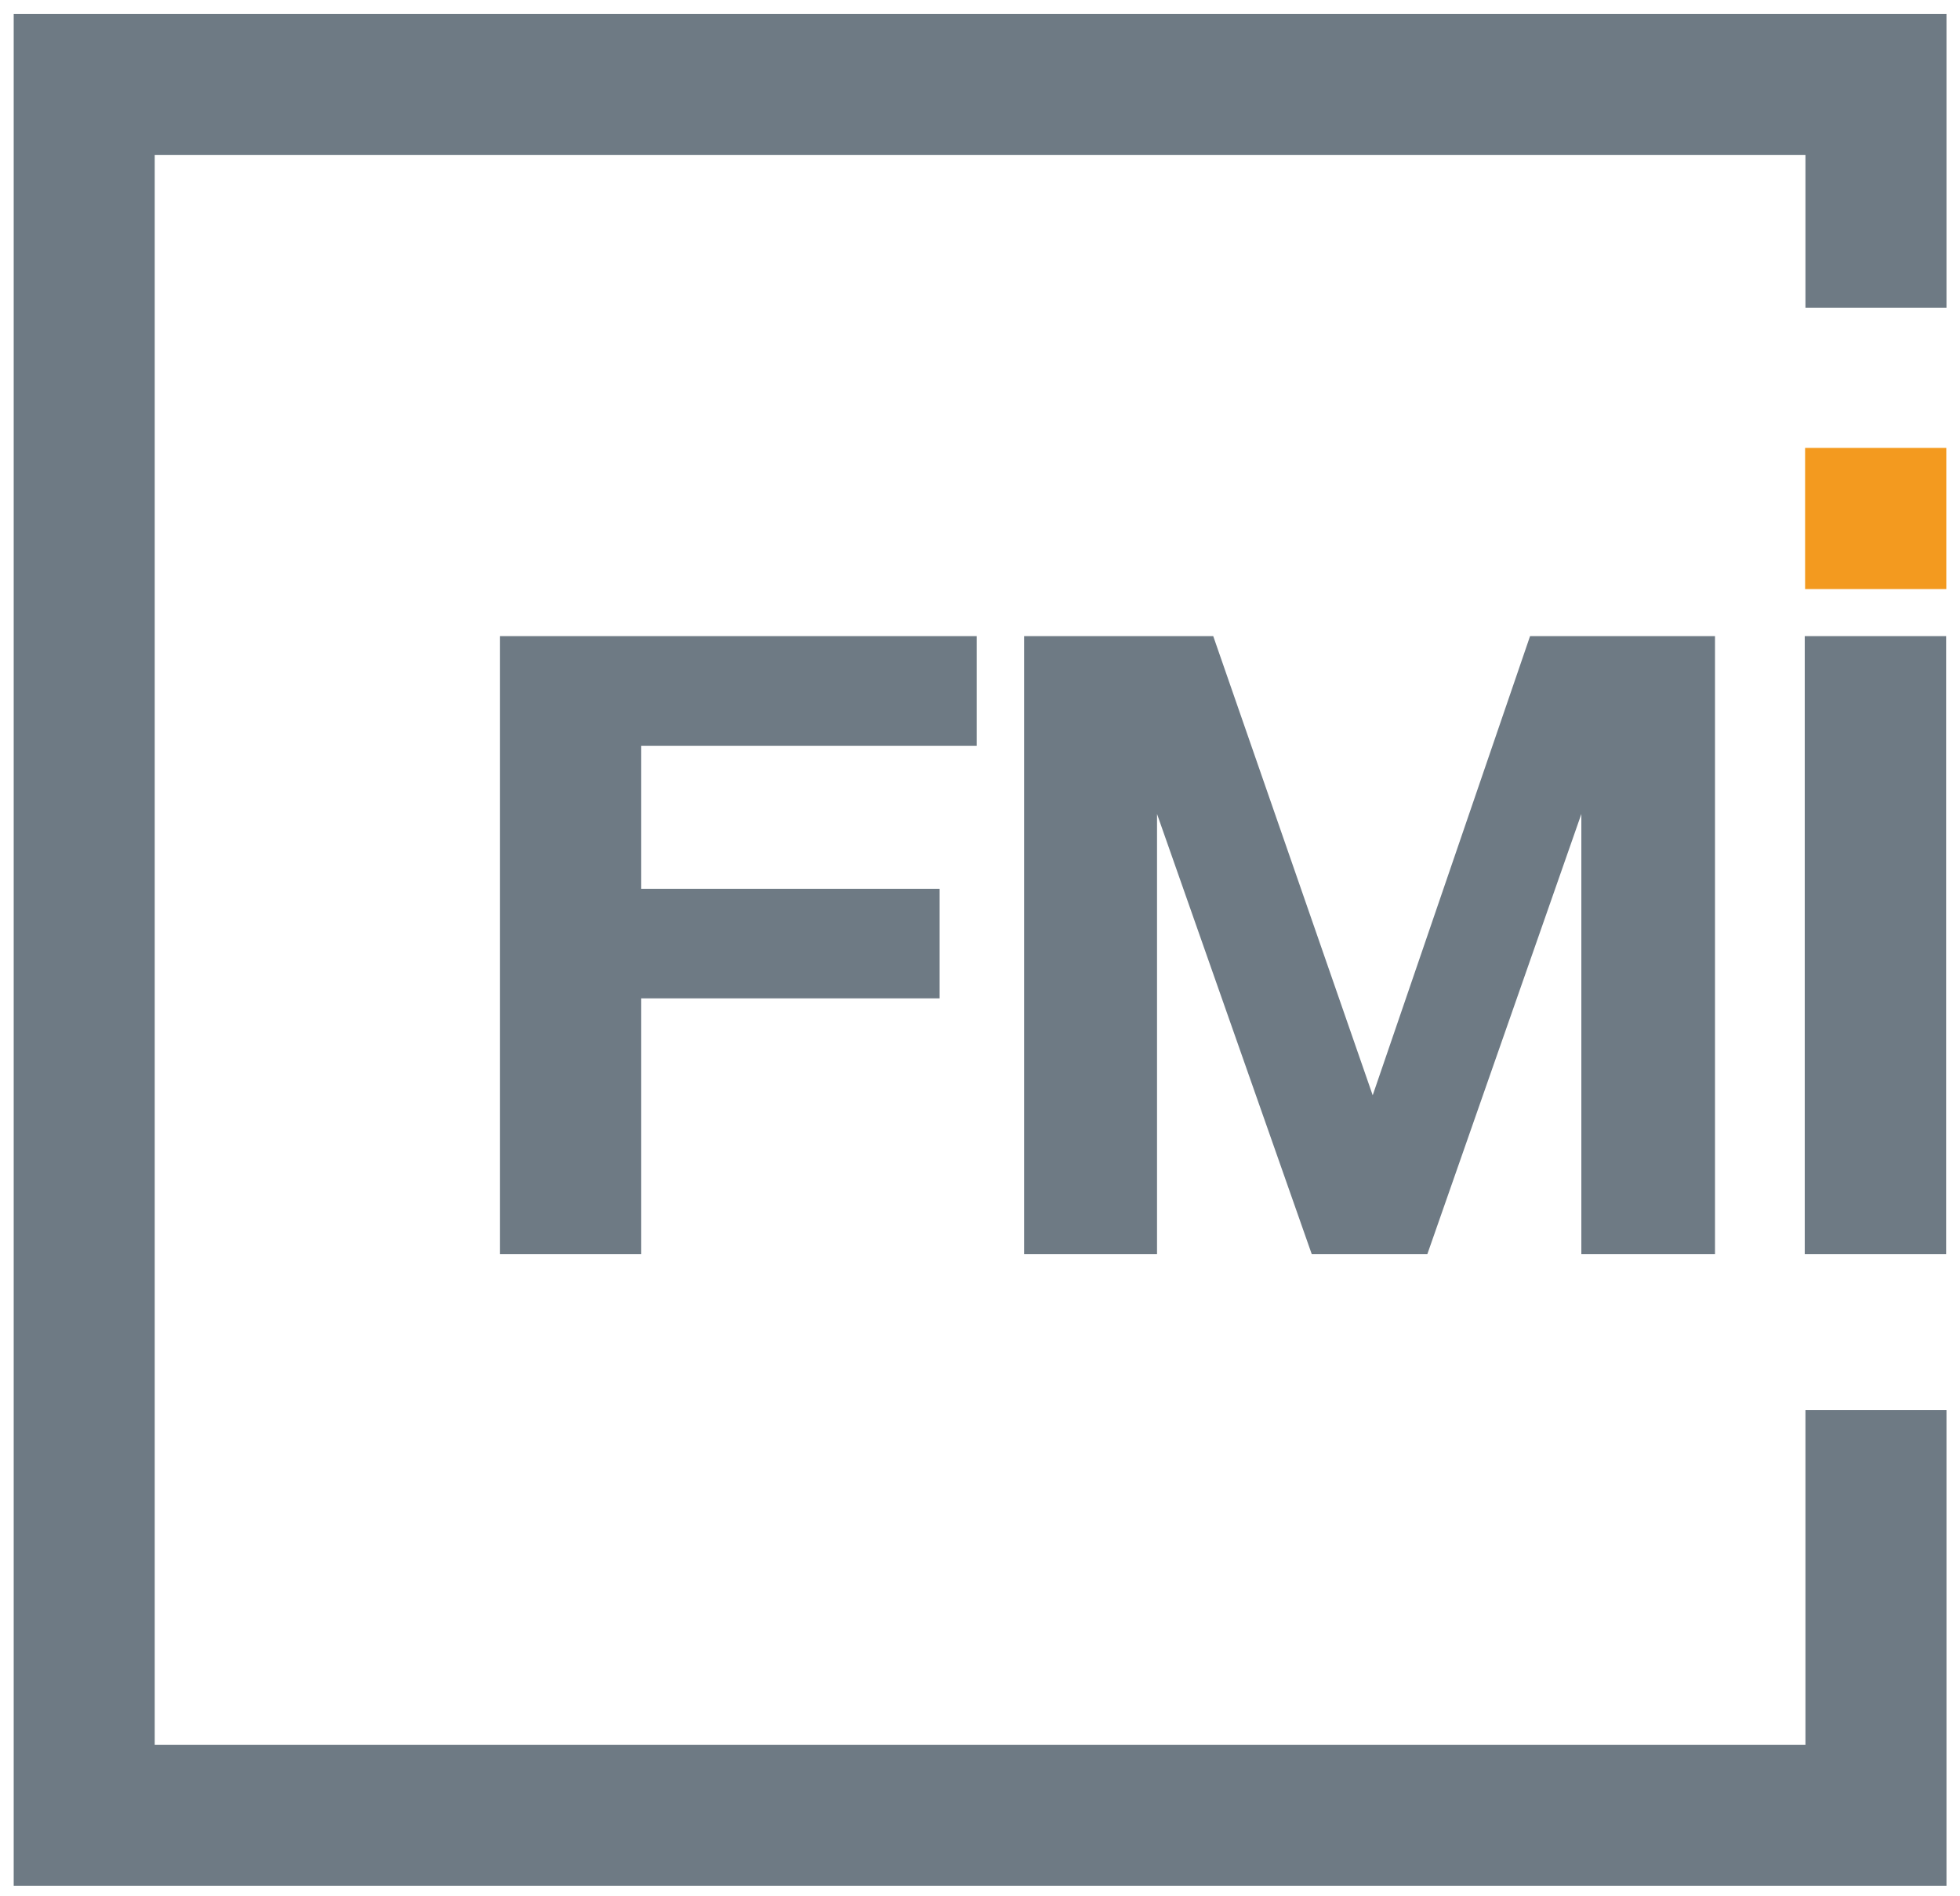
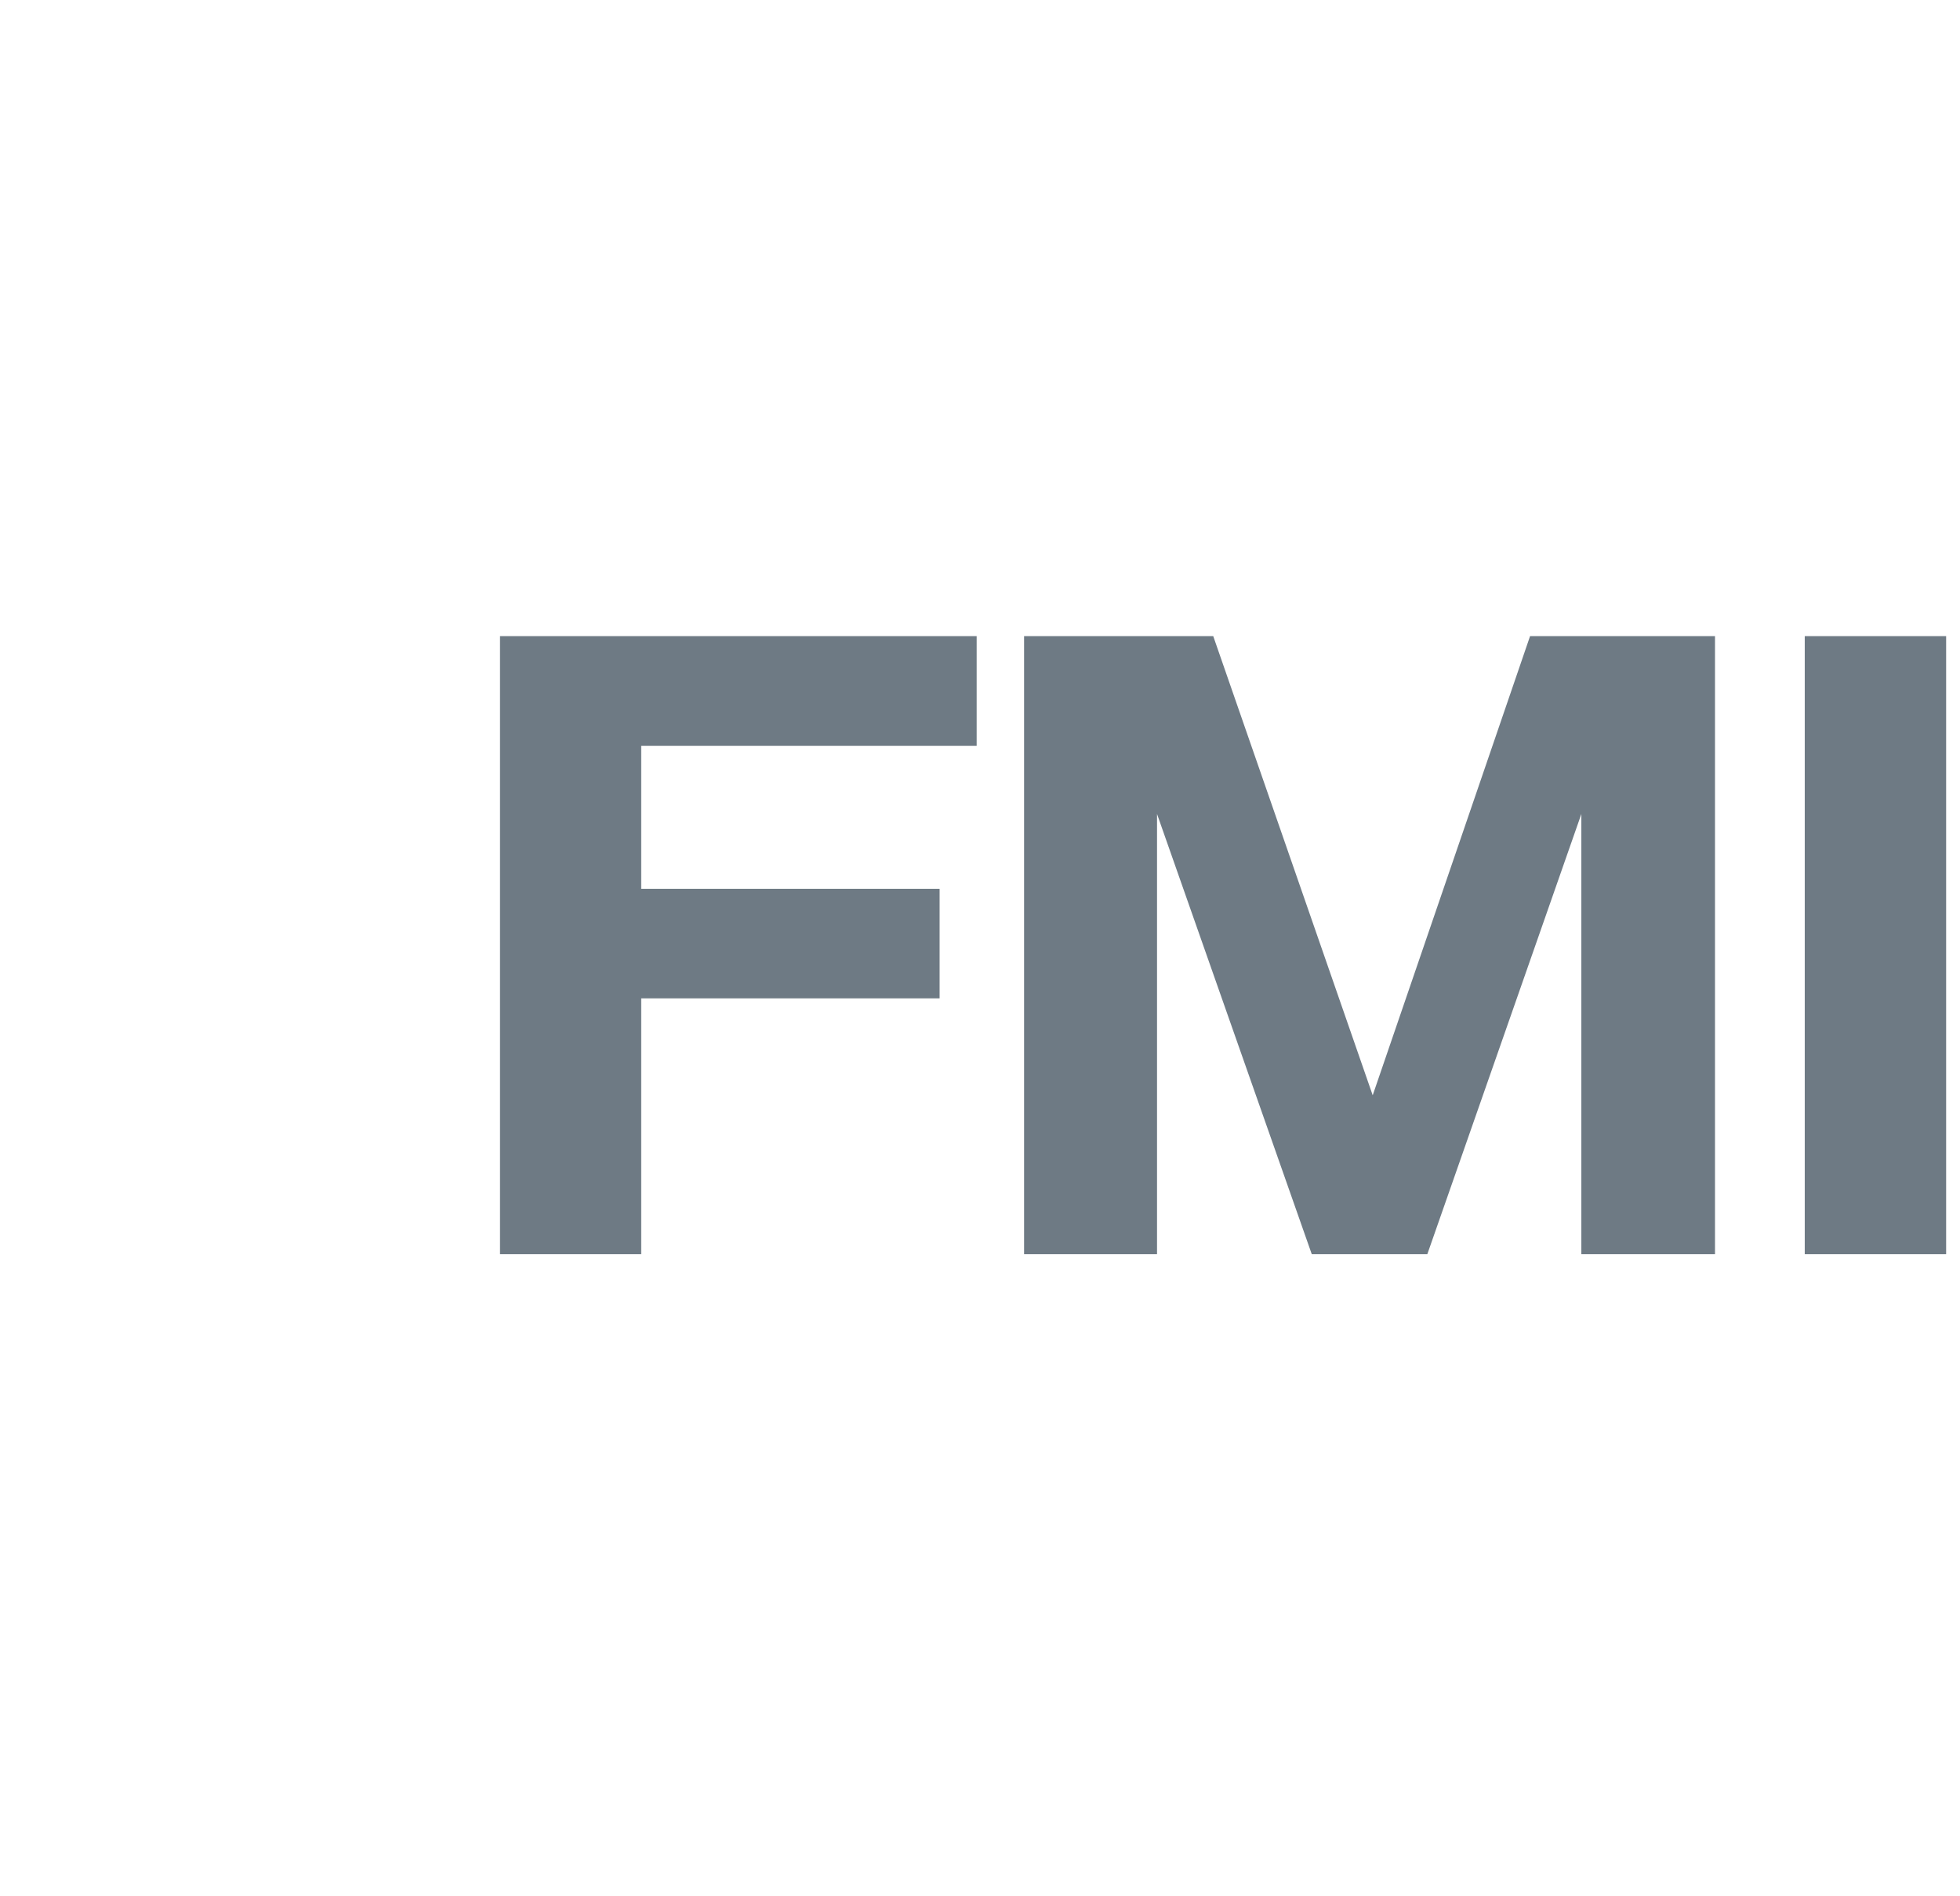
<svg xmlns="http://www.w3.org/2000/svg" version="1.1" id="Layer_1" x="0px" y="0px" viewBox="0 0 1116 1080" style="enable-background:new 0 0 1116 1080;" xml:space="preserve">
  <style type="text/css">
	.st0{fill:#6E7A84;}
	.st1{fill:#F39A1F;}
</style>
-   <polygon class="st0" points="1028,803.1 1028,993.7 88.1,993.7 88.1,88.3 1028,88.3 1028,175.3 1108.3,175.3 1108.3,8 7.8,8   7.8,1074 1108.3,1074 1108.3,803.1 " />
  <polygon class="st0" points="284.7,714.3 284.7,362.3 556.1,362.3 556.1,424.8 365.1,424.8 365.1,506.2 535,506.2 535,568.6   365.1,568.6 365.1,714.3 " />
  <polygon class="st0" points="583.1,714.3 583.1,362.3 690.8,362.3 781.6,623.8 871.2,362.3 976.5,362.3 976.5,714.3 900.4,714.3   900.4,463.6 812.7,714.3 746.9,714.3 658.8,463.6 658.8,714.3 " />
  <rect x="1027.6" y="362.3" class="st0" width="80.5" height="352" />
-   <rect x="1027.8" y="255.1" class="st1" width="80.4" height="80.4" />
</svg>